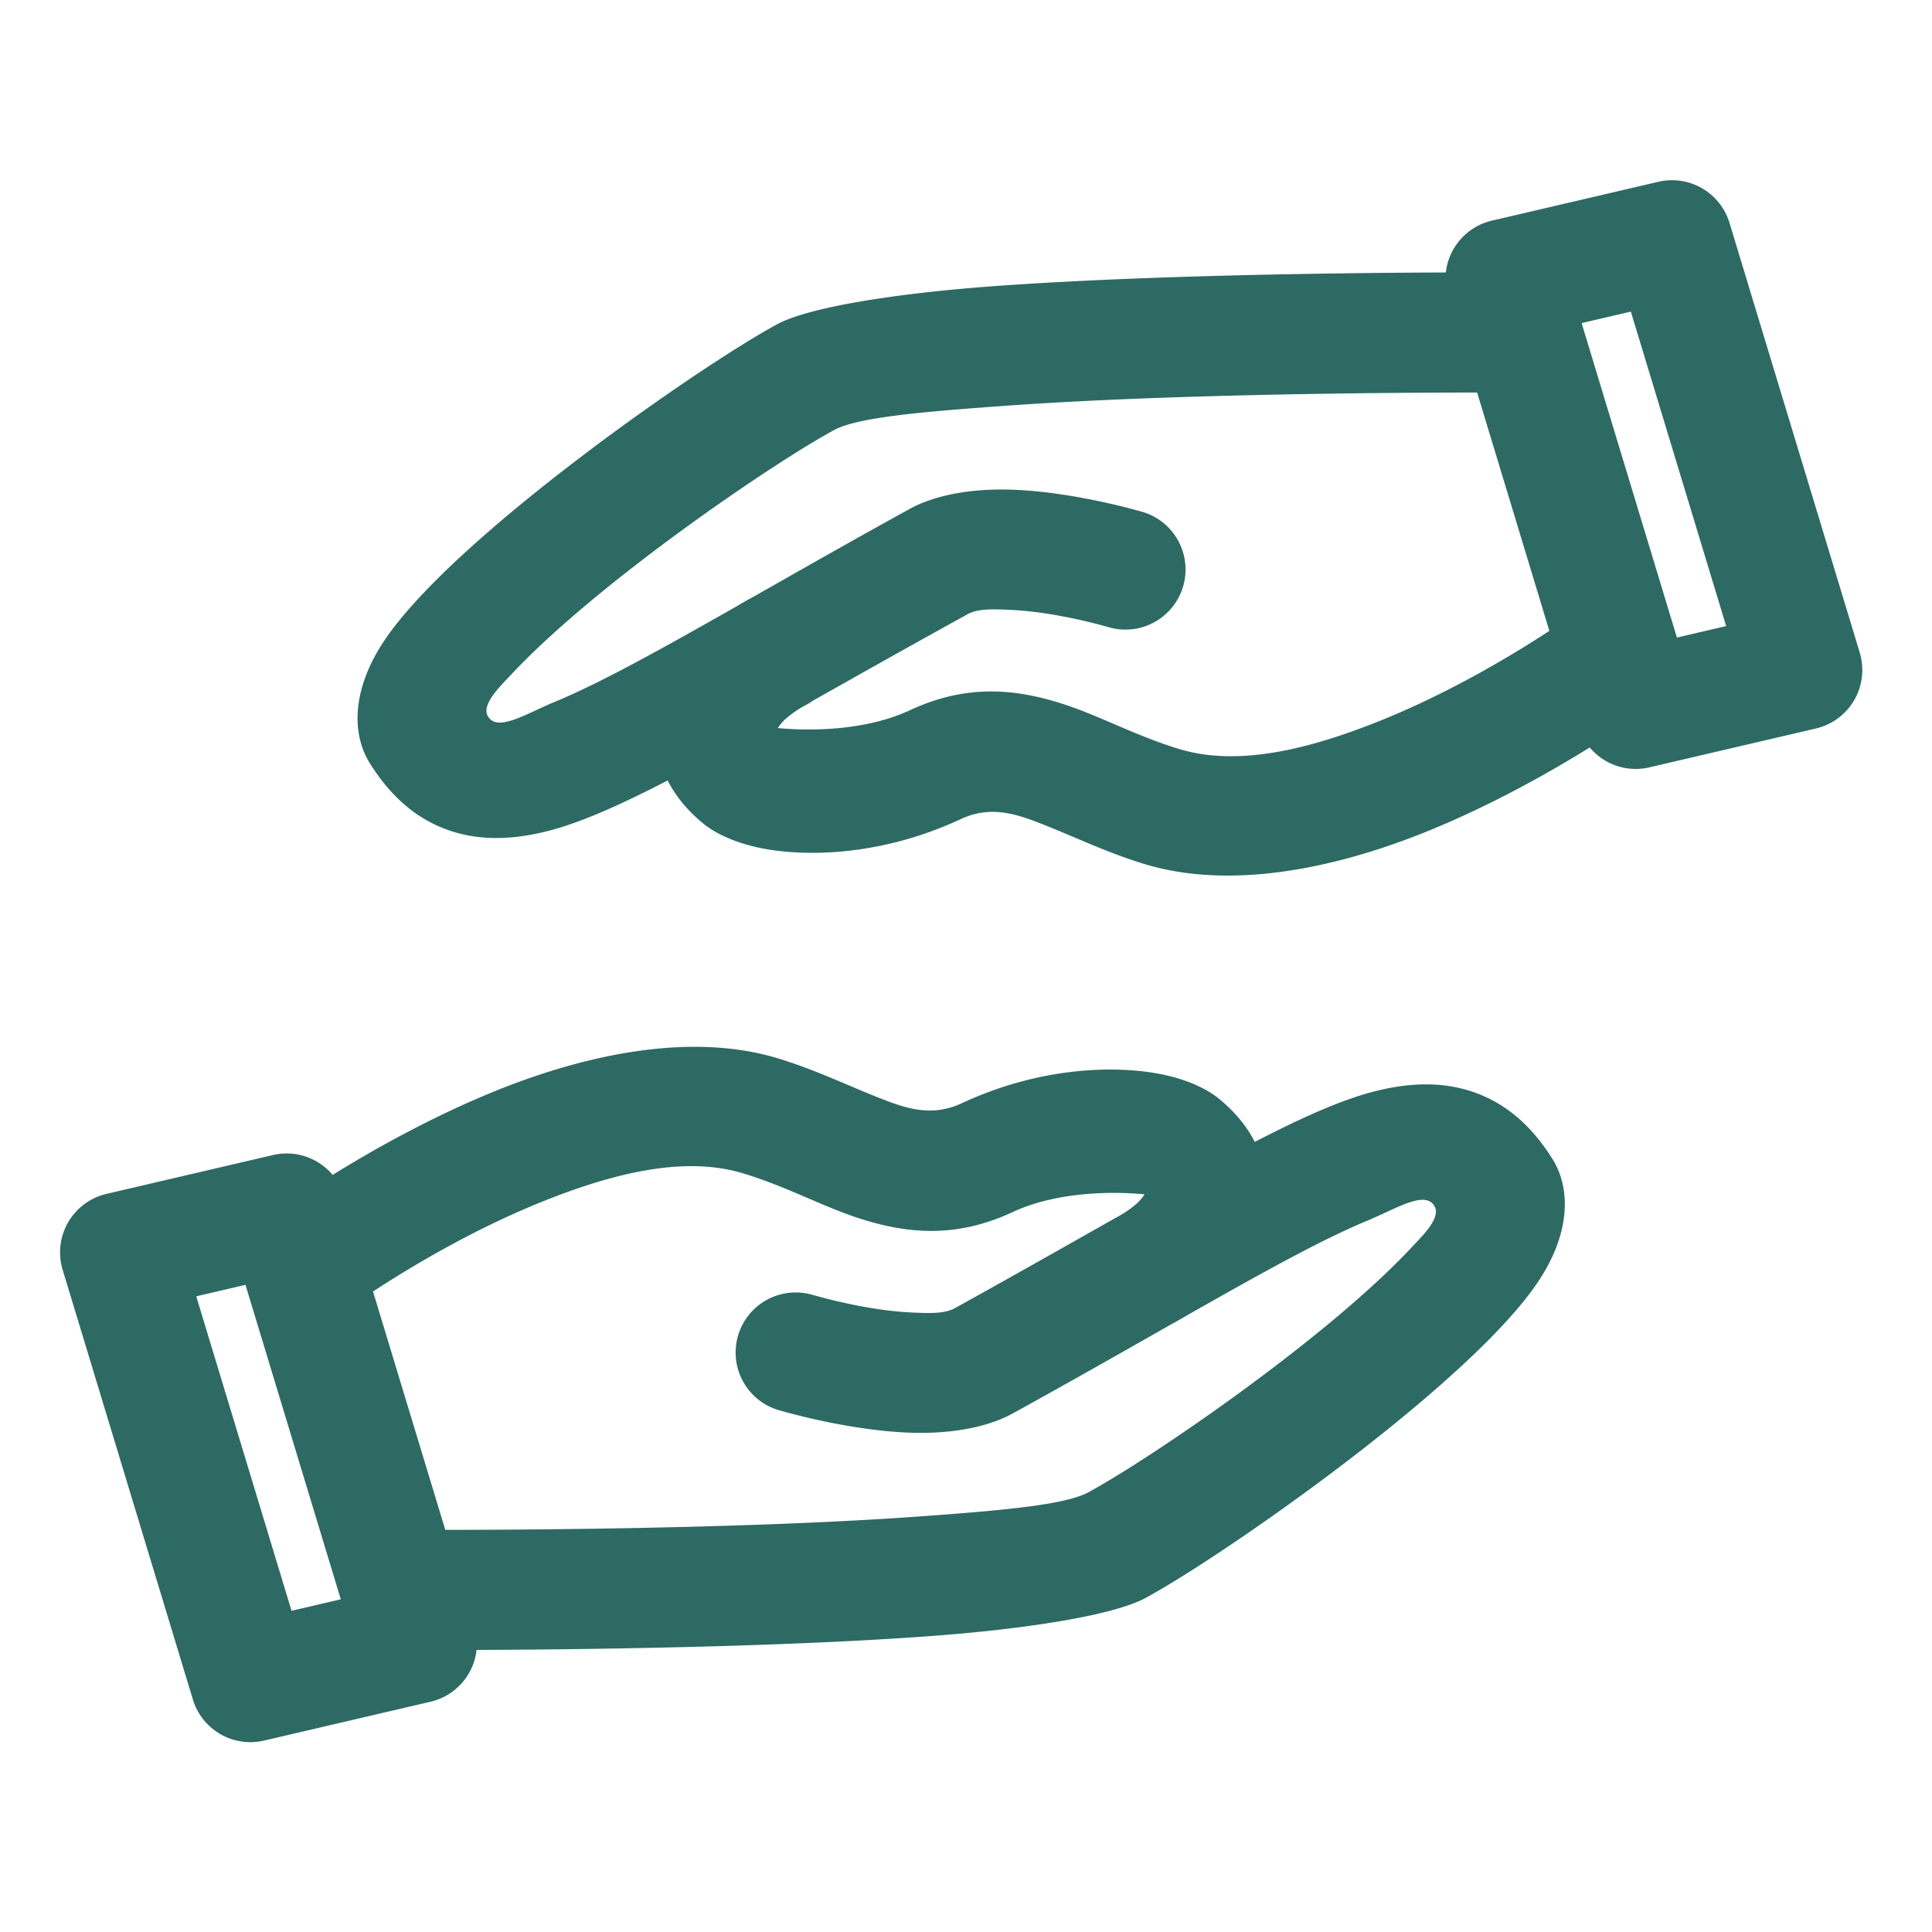
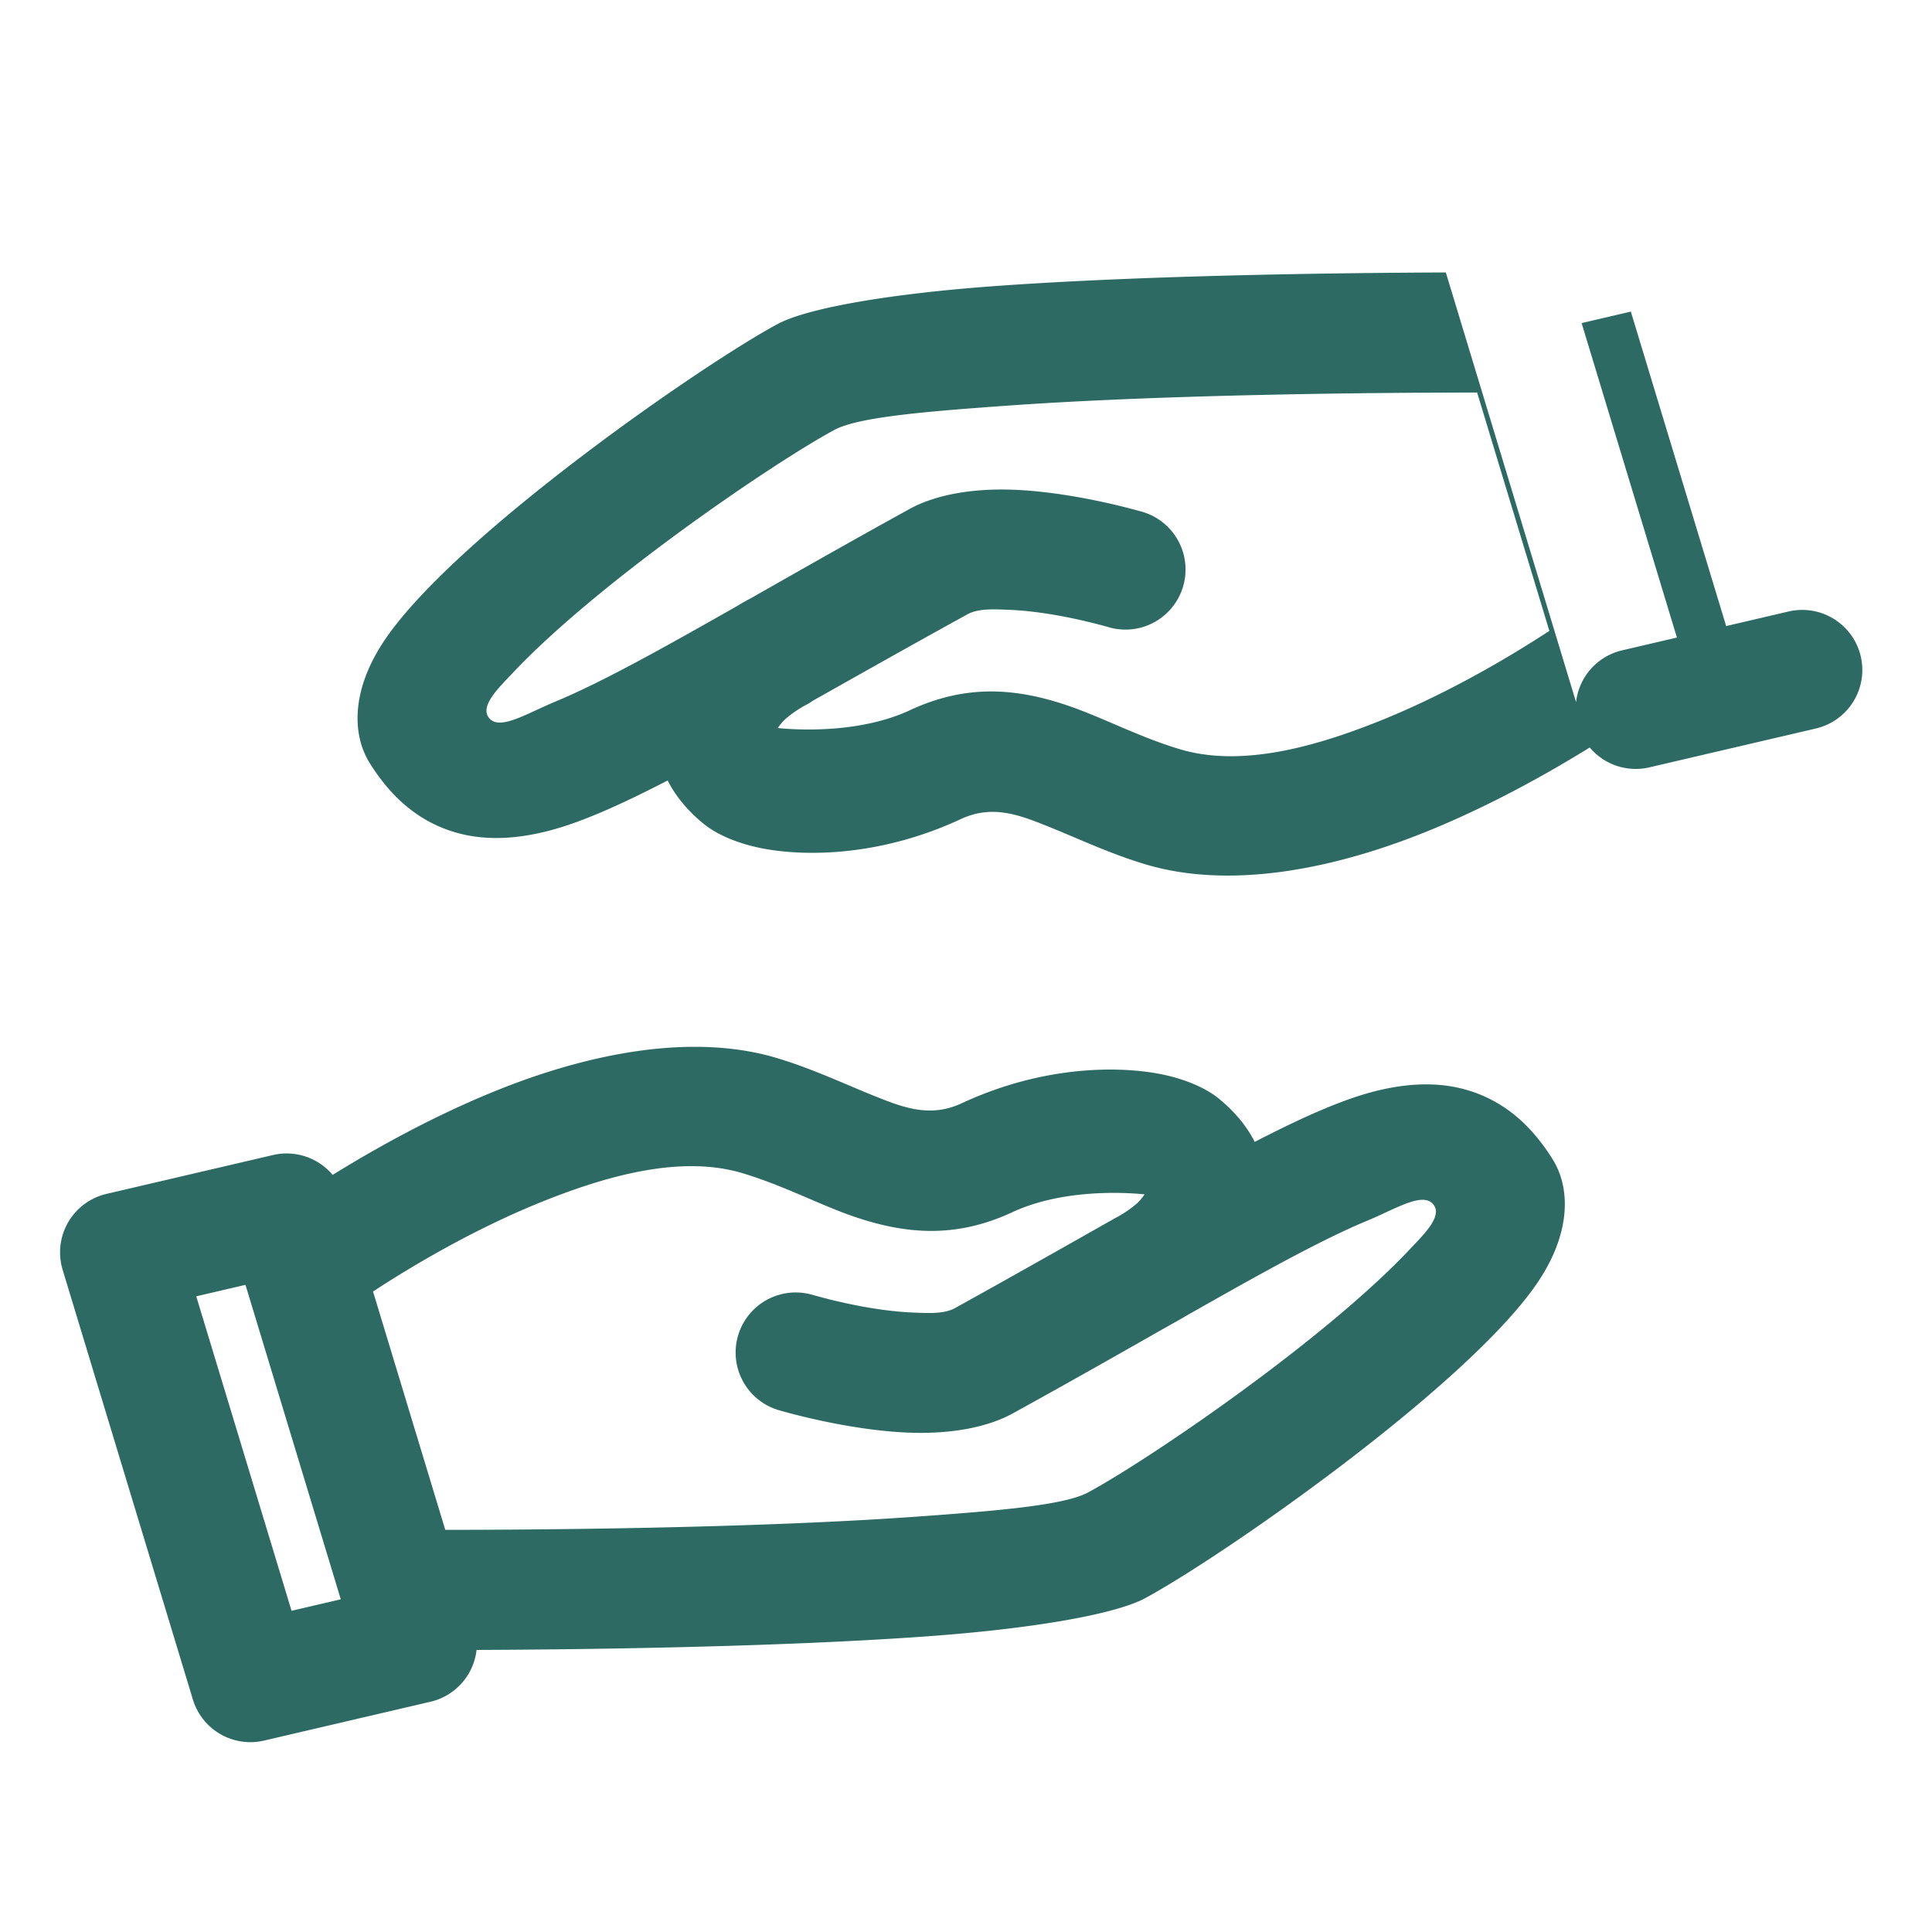
<svg xmlns="http://www.w3.org/2000/svg" viewBox="0 0 134 134" xml:space="preserve" fill-rule="evenodd" clip-rule="evenodd" stroke-linejoin="round" stroke-miterlimit="2">
-   <path d="M23.072 81.489a4.167 4.167 0 0 0-4.139-1.378L7.386 82.806a4.166 4.166 0 0 0-3.04 5.267l9.032 29.802a4.167 4.167 0 0 0 4.935 2.849l11.547-2.695a4.168 4.168 0 0 0 3.194-3.593c7.316-.028 20.79-.189 31.198-.939 7.2-.518 13.051-1.505 15.174-2.651 5.321-2.872 22.216-14.617 27.147-21.789 2.413-3.508 2.366-6.653 1.111-8.659-1.53-2.444-3.336-3.888-5.413-4.628-1.961-.699-4.262-.777-7.061-.042-2.205.579-4.877 1.765-8.184 3.473-.544-1.072-1.373-2.101-2.54-3.042-.754-.607-2.178-1.336-4.194-1.7-3.143-.567-8.235-.432-13.591 2.062-2.161 1.006-3.989.319-5.946-.462-2.13-.849-4.348-1.916-6.853-2.669-5.835-1.754-12.933-.367-19.319 2.188-4.469 1.789-8.57 4.09-11.511 5.911Zm-6.047 7.625.014.044 6.597 21.767-3.415.797-6.61-21.811 3.414-.797Zm49.199 1.619c4.002-2.205 11.021-6.193 11.173-6.275a7.58 7.58 0 0 0 1.479-1.011c.183-.164.383-.424.513-.608-.967-.101-5.523-.462-9.171 1.236-3.905 1.818-7.327 1.525-10.816.364-2.461-.819-4.964-2.187-7.899-3.068-4.189-1.259-9.238.109-13.823 1.944-4.868 1.948-9.241 4.582-11.807 6.262l5.011 16.531c6.377-.003 21.427-.105 32.769-.922 5.578-.402 10.17-.785 11.814-1.673 4.195-2.264 16.429-10.578 22.397-16.952.801-.856 2.136-2.122 1.609-2.942-.677-1.051-2.597.195-4.602 1.028-3.247 1.349-7.345 3.633-12.657 6.649-.276.17-.956.547-1.005.571-3.204 1.821-6.835 3.89-10.965 6.165-1.847 1.017-4.477 1.449-7.283 1.33-3.29-.139-6.844-.956-8.915-1.546a4.169 4.169 0 0 1-2.865-5.149 4.168 4.168 0 0 1 5.149-2.865c1.623.462 4.405 1.125 6.984 1.234 1.109.047 2.18.099 2.91-.303Zm34.056-71.836c-7.316.028-20.791.189-31.198.939-7.201.519-13.052 1.505-15.175 2.651-5.321 2.873-22.216 14.618-27.147 21.789-2.413 3.509-2.366 6.653-1.111 8.659 1.53 2.444 3.337 3.888 5.413 4.628 1.962.7 4.262.777 7.061.042 2.205-.578 4.877-1.764 8.184-3.473.544 1.072 1.373 2.102 2.54 3.042.754.608 2.179 1.336 4.195 1.7 3.143.568 8.234.433 13.591-2.061 2.16-1.006 3.989-.319 5.945.461 2.13.85 4.348 1.917 6.854 2.67 5.835 1.753 12.932.367 19.318-2.189 4.47-1.789 8.571-4.089 11.511-5.911a4.165 4.165 0 0 0 4.139 1.378l11.547-2.695a4.168 4.168 0 0 0 3.041-5.266l-9.033-29.803a4.167 4.167 0 0 0-4.935-2.849l-11.547 2.695a4.166 4.166 0 0 0-3.193 3.593Zm2.17 8.328c-6.378.003-21.428.106-32.769.923-5.578.402-10.17.784-11.815 1.672-4.195 2.265-16.429 10.579-22.397 16.952-.801.856-2.136 2.122-1.608 2.942.676 1.052 2.596-.195 4.601-1.028 3.247-1.348 7.345-3.633 12.658-6.649a16.641 16.641 0 0 1 1.004-.57c3.204-1.822 6.835-3.891 10.965-6.166 1.847-1.017 4.477-1.449 7.283-1.33 3.29.14 6.845.956 8.915 1.546a4.168 4.168 0 0 1-2.284 8.015c-1.623-.463-4.405-1.126-6.984-1.235-1.108-.047-2.179-.098-2.909.304-4.003 2.204-7.563 4.216-10.741 6.005a4.291 4.291 0 0 1-.432.269 7.647 7.647 0 0 0-1.48 1.011 4.065 4.065 0 0 0-.513.608c.968.102 5.523.463 9.171-1.236 3.905-1.818 7.327-1.525 10.816-.364 2.461.82 4.965 2.187 7.899 3.069 4.19 1.259 9.239-.11 13.824-1.945 4.867-1.948 9.24-4.582 11.806-6.261l-5.01-16.532Zm13.859 16.994-.014-.044-6.597-21.766 3.414-.797 6.611 21.81-3.414.797Z" fill="#2d6a63" class="fill-000000" />
+   <path d="M23.072 81.489a4.167 4.167 0 0 0-4.139-1.378L7.386 82.806a4.166 4.166 0 0 0-3.04 5.267l9.032 29.802a4.167 4.167 0 0 0 4.935 2.849l11.547-2.695a4.168 4.168 0 0 0 3.194-3.593c7.316-.028 20.79-.189 31.198-.939 7.2-.518 13.051-1.505 15.174-2.651 5.321-2.872 22.216-14.617 27.147-21.789 2.413-3.508 2.366-6.653 1.111-8.659-1.53-2.444-3.336-3.888-5.413-4.628-1.961-.699-4.262-.777-7.061-.042-2.205.579-4.877 1.765-8.184 3.473-.544-1.072-1.373-2.101-2.54-3.042-.754-.607-2.178-1.336-4.194-1.7-3.143-.567-8.235-.432-13.591 2.062-2.161 1.006-3.989.319-5.946-.462-2.13-.849-4.348-1.916-6.853-2.669-5.835-1.754-12.933-.367-19.319 2.188-4.469 1.789-8.57 4.09-11.511 5.911Zm-6.047 7.625.014.044 6.597 21.767-3.415.797-6.61-21.811 3.414-.797Zm49.199 1.619c4.002-2.205 11.021-6.193 11.173-6.275a7.58 7.58 0 0 0 1.479-1.011c.183-.164.383-.424.513-.608-.967-.101-5.523-.462-9.171 1.236-3.905 1.818-7.327 1.525-10.816.364-2.461-.819-4.964-2.187-7.899-3.068-4.189-1.259-9.238.109-13.823 1.944-4.868 1.948-9.241 4.582-11.807 6.262l5.011 16.531c6.377-.003 21.427-.105 32.769-.922 5.578-.402 10.17-.785 11.814-1.673 4.195-2.264 16.429-10.578 22.397-16.952.801-.856 2.136-2.122 1.609-2.942-.677-1.051-2.597.195-4.602 1.028-3.247 1.349-7.345 3.633-12.657 6.649-.276.17-.956.547-1.005.571-3.204 1.821-6.835 3.89-10.965 6.165-1.847 1.017-4.477 1.449-7.283 1.33-3.29-.139-6.844-.956-8.915-1.546a4.169 4.169 0 0 1-2.865-5.149 4.168 4.168 0 0 1 5.149-2.865c1.623.462 4.405 1.125 6.984 1.234 1.109.047 2.18.099 2.91-.303Zm34.056-71.836c-7.316.028-20.791.189-31.198.939-7.201.519-13.052 1.505-15.175 2.651-5.321 2.873-22.216 14.618-27.147 21.789-2.413 3.509-2.366 6.653-1.111 8.659 1.53 2.444 3.337 3.888 5.413 4.628 1.962.7 4.262.777 7.061.042 2.205-.578 4.877-1.764 8.184-3.473.544 1.072 1.373 2.102 2.54 3.042.754.608 2.179 1.336 4.195 1.7 3.143.568 8.234.433 13.591-2.061 2.16-1.006 3.989-.319 5.945.461 2.13.85 4.348 1.917 6.854 2.67 5.835 1.753 12.932.367 19.318-2.189 4.47-1.789 8.571-4.089 11.511-5.911a4.165 4.165 0 0 0 4.139 1.378l11.547-2.695a4.168 4.168 0 0 0 3.041-5.266a4.167 4.167 0 0 0-4.935-2.849l-11.547 2.695a4.166 4.166 0 0 0-3.193 3.593Zm2.17 8.328c-6.378.003-21.428.106-32.769.923-5.578.402-10.17.784-11.815 1.672-4.195 2.265-16.429 10.579-22.397 16.952-.801.856-2.136 2.122-1.608 2.942.676 1.052 2.596-.195 4.601-1.028 3.247-1.348 7.345-3.633 12.658-6.649a16.641 16.641 0 0 1 1.004-.57c3.204-1.822 6.835-3.891 10.965-6.166 1.847-1.017 4.477-1.449 7.283-1.33 3.29.14 6.845.956 8.915 1.546a4.168 4.168 0 0 1-2.284 8.015c-1.623-.463-4.405-1.126-6.984-1.235-1.108-.047-2.179-.098-2.909.304-4.003 2.204-7.563 4.216-10.741 6.005a4.291 4.291 0 0 1-.432.269 7.647 7.647 0 0 0-1.48 1.011 4.065 4.065 0 0 0-.513.608c.968.102 5.523.463 9.171-1.236 3.905-1.818 7.327-1.525 10.816-.364 2.461.82 4.965 2.187 7.899 3.069 4.19 1.259 9.239-.11 13.824-1.945 4.867-1.948 9.24-4.582 11.806-6.261l-5.01-16.532Zm13.859 16.994-.014-.044-6.597-21.766 3.414-.797 6.611 21.81-3.414.797Z" fill="#2d6a63" class="fill-000000" />
</svg>